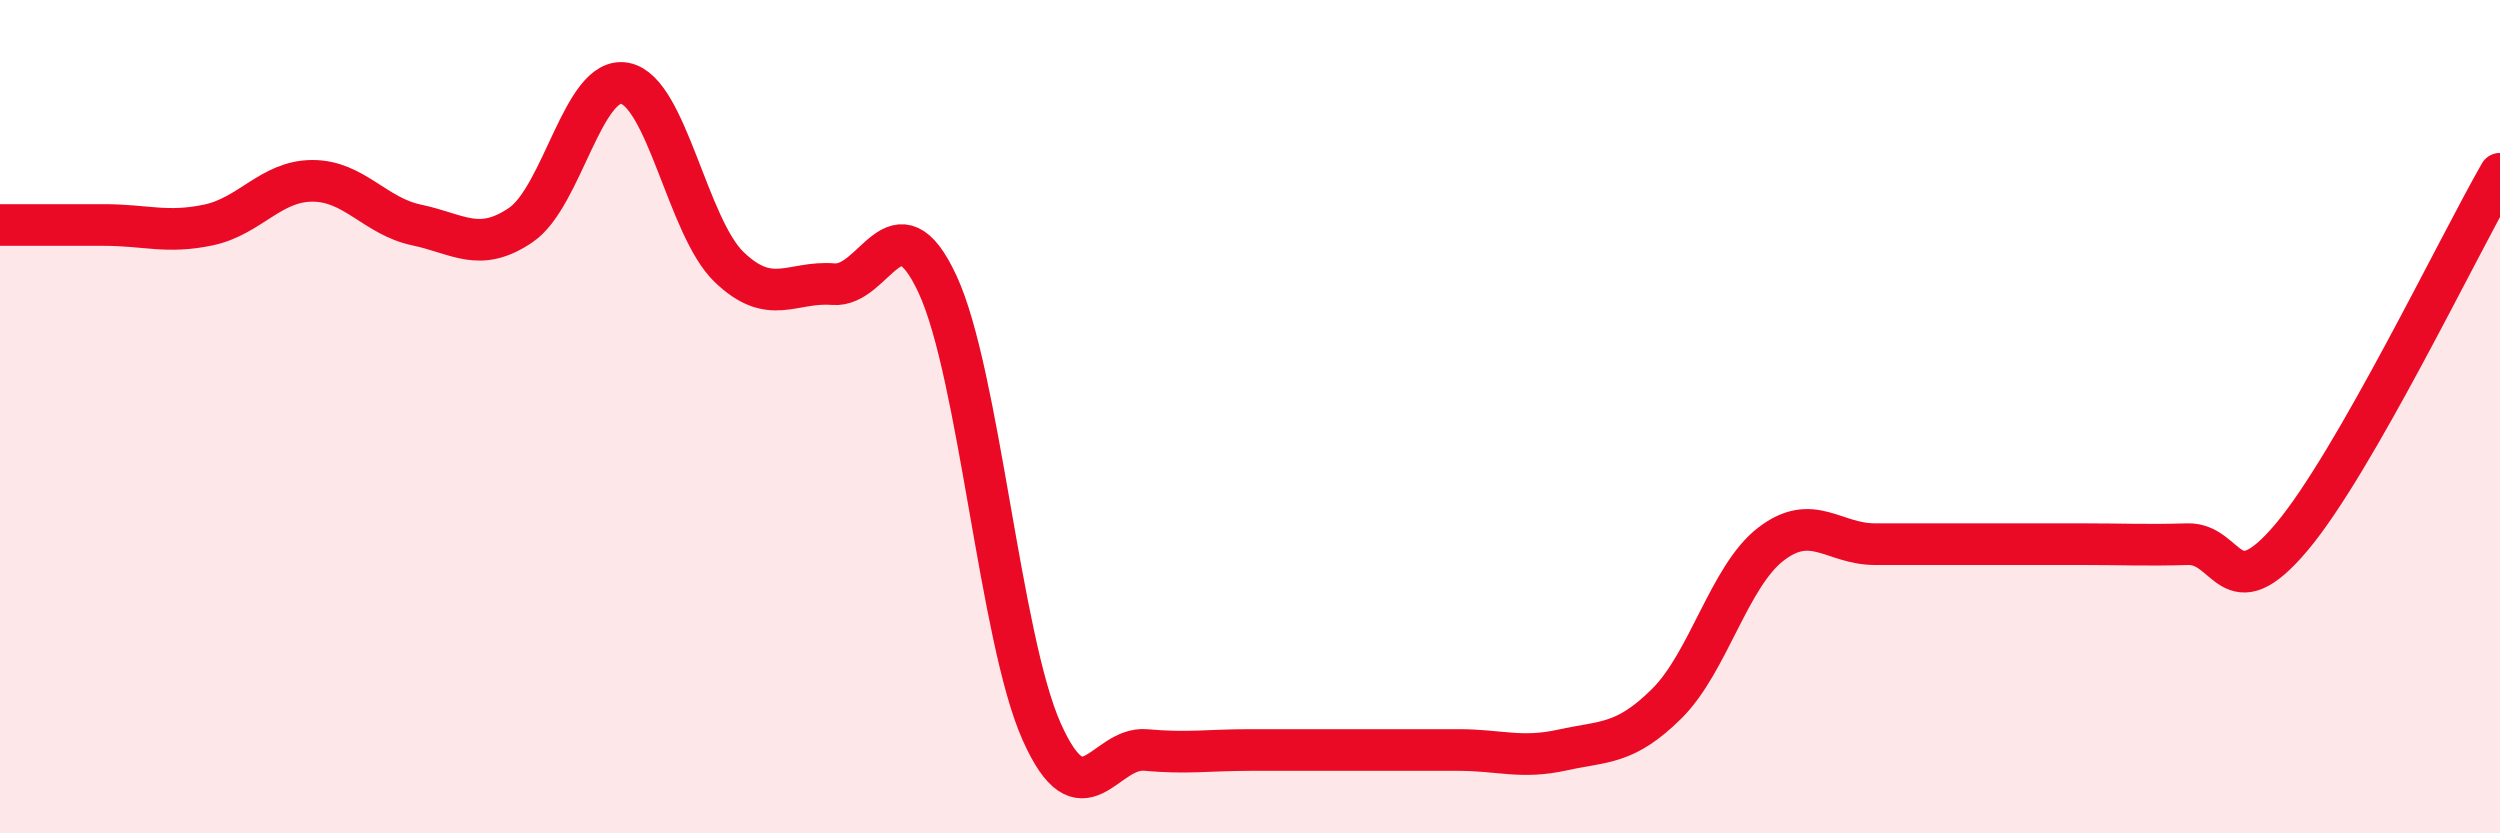
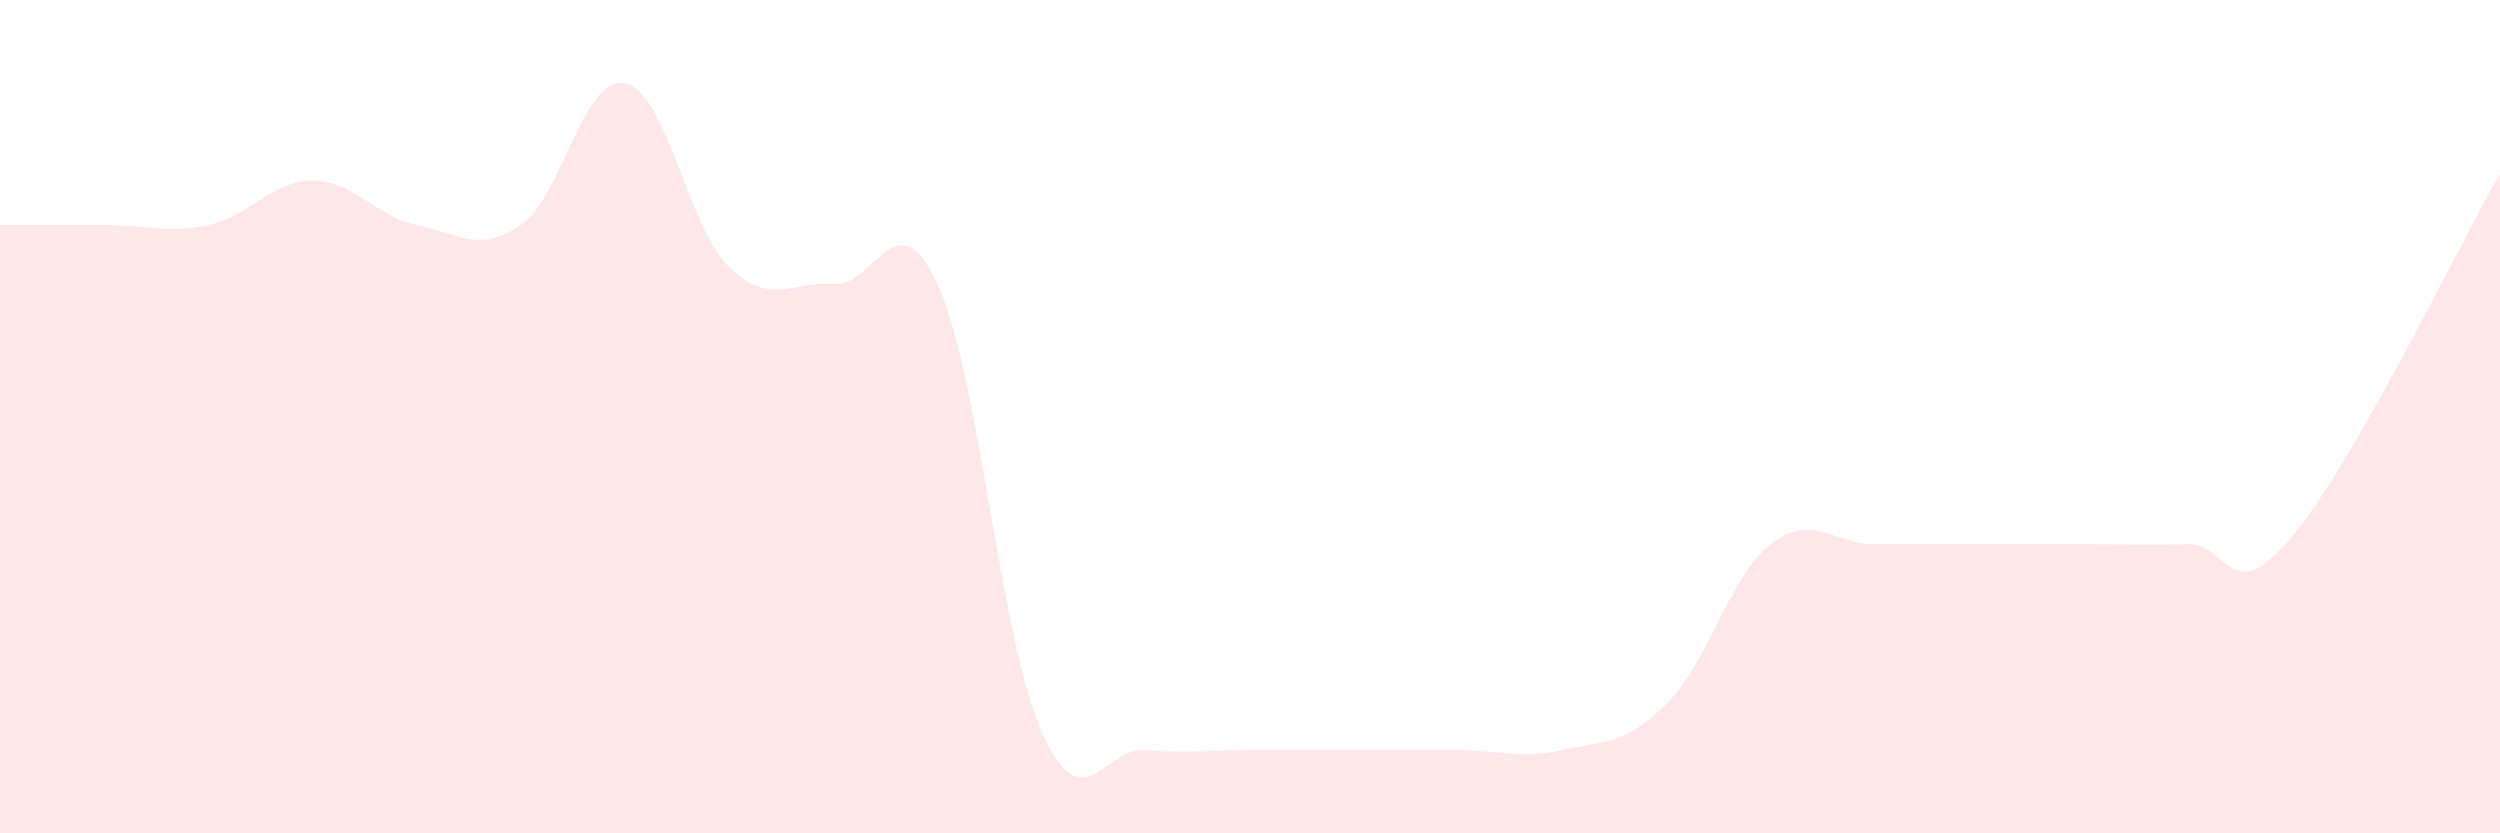
<svg xmlns="http://www.w3.org/2000/svg" width="60" height="20" viewBox="0 0 60 20">
  <path d="M 0,5.4 C 0.5,5.4 1.5,5.4 2.5,5.4 C 3.5,5.4 4,5.61 5,5.4 C 6,5.19 6.5,4.34 7.5,4.34 C 8.5,4.34 9,5.19 10,5.4 C 11,5.61 11.5,6.08 12.5,5.4 C 13.5,4.72 14,1.8 15,2 C 16,2.2 16.5,5.45 17.5,6.41 C 18.5,7.37 19,6.74 20,6.82 C 21,6.9 21.5,4.67 22.5,6.82 C 23.5,8.97 24,15.32 25,17.56 C 26,19.8 26.5,17.91 27.5,18 C 28.5,18.09 29,18 30,18 C 31,18 31.5,18 32.5,18 C 33.5,18 34,18 35,18 C 36,18 36.5,18.22 37.5,18 C 38.5,17.78 39,17.88 40,16.89 C 41,15.9 41.5,13.83 42.5,13.06 C 43.5,12.29 44,13.06 45,13.06 C 46,13.06 46.5,13.06 47.5,13.06 C 48.5,13.06 49,13.06 50,13.06 C 51,13.06 51.5,13.09 52.5,13.06 C 53.5,13.03 53.5,14.67 55,12.89 C 56.5,11.11 59,5.91 60,4.17L60 20L0 20Z" fill="#EB0A25" opacity="0.1" stroke-linecap="round" stroke-linejoin="round" />
-   <path d="M 0,5.4 C 0.5,5.4 1.5,5.4 2.5,5.4 C 3.5,5.4 4,5.61 5,5.4 C 6,5.19 6.5,4.34 7.5,4.34 C 8.5,4.34 9,5.19 10,5.4 C 11,5.61 11.5,6.08 12.5,5.4 C 13.5,4.72 14,1.8 15,2 C 16,2.2 16.5,5.45 17.5,6.41 C 18.5,7.37 19,6.74 20,6.82 C 21,6.9 21.5,4.67 22.5,6.82 C 23.5,8.97 24,15.32 25,17.56 C 26,19.8 26.5,17.91 27.5,18 C 28.5,18.09 29,18 30,18 C 31,18 31.5,18 32.5,18 C 33.5,18 34,18 35,18 C 36,18 36.5,18.22 37.5,18 C 38.5,17.78 39,17.88 40,16.89 C 41,15.9 41.5,13.83 42.5,13.06 C 43.5,12.29 44,13.06 45,13.06 C 46,13.06 46.5,13.06 47.5,13.06 C 48.5,13.06 49,13.06 50,13.06 C 51,13.06 51.5,13.09 52.5,13.06 C 53.5,13.03 53.5,14.67 55,12.89 C 56.5,11.11 59,5.91 60,4.17" stroke="#EB0A25" stroke-width="1" fill="none" stroke-linecap="round" stroke-linejoin="round" />
</svg>